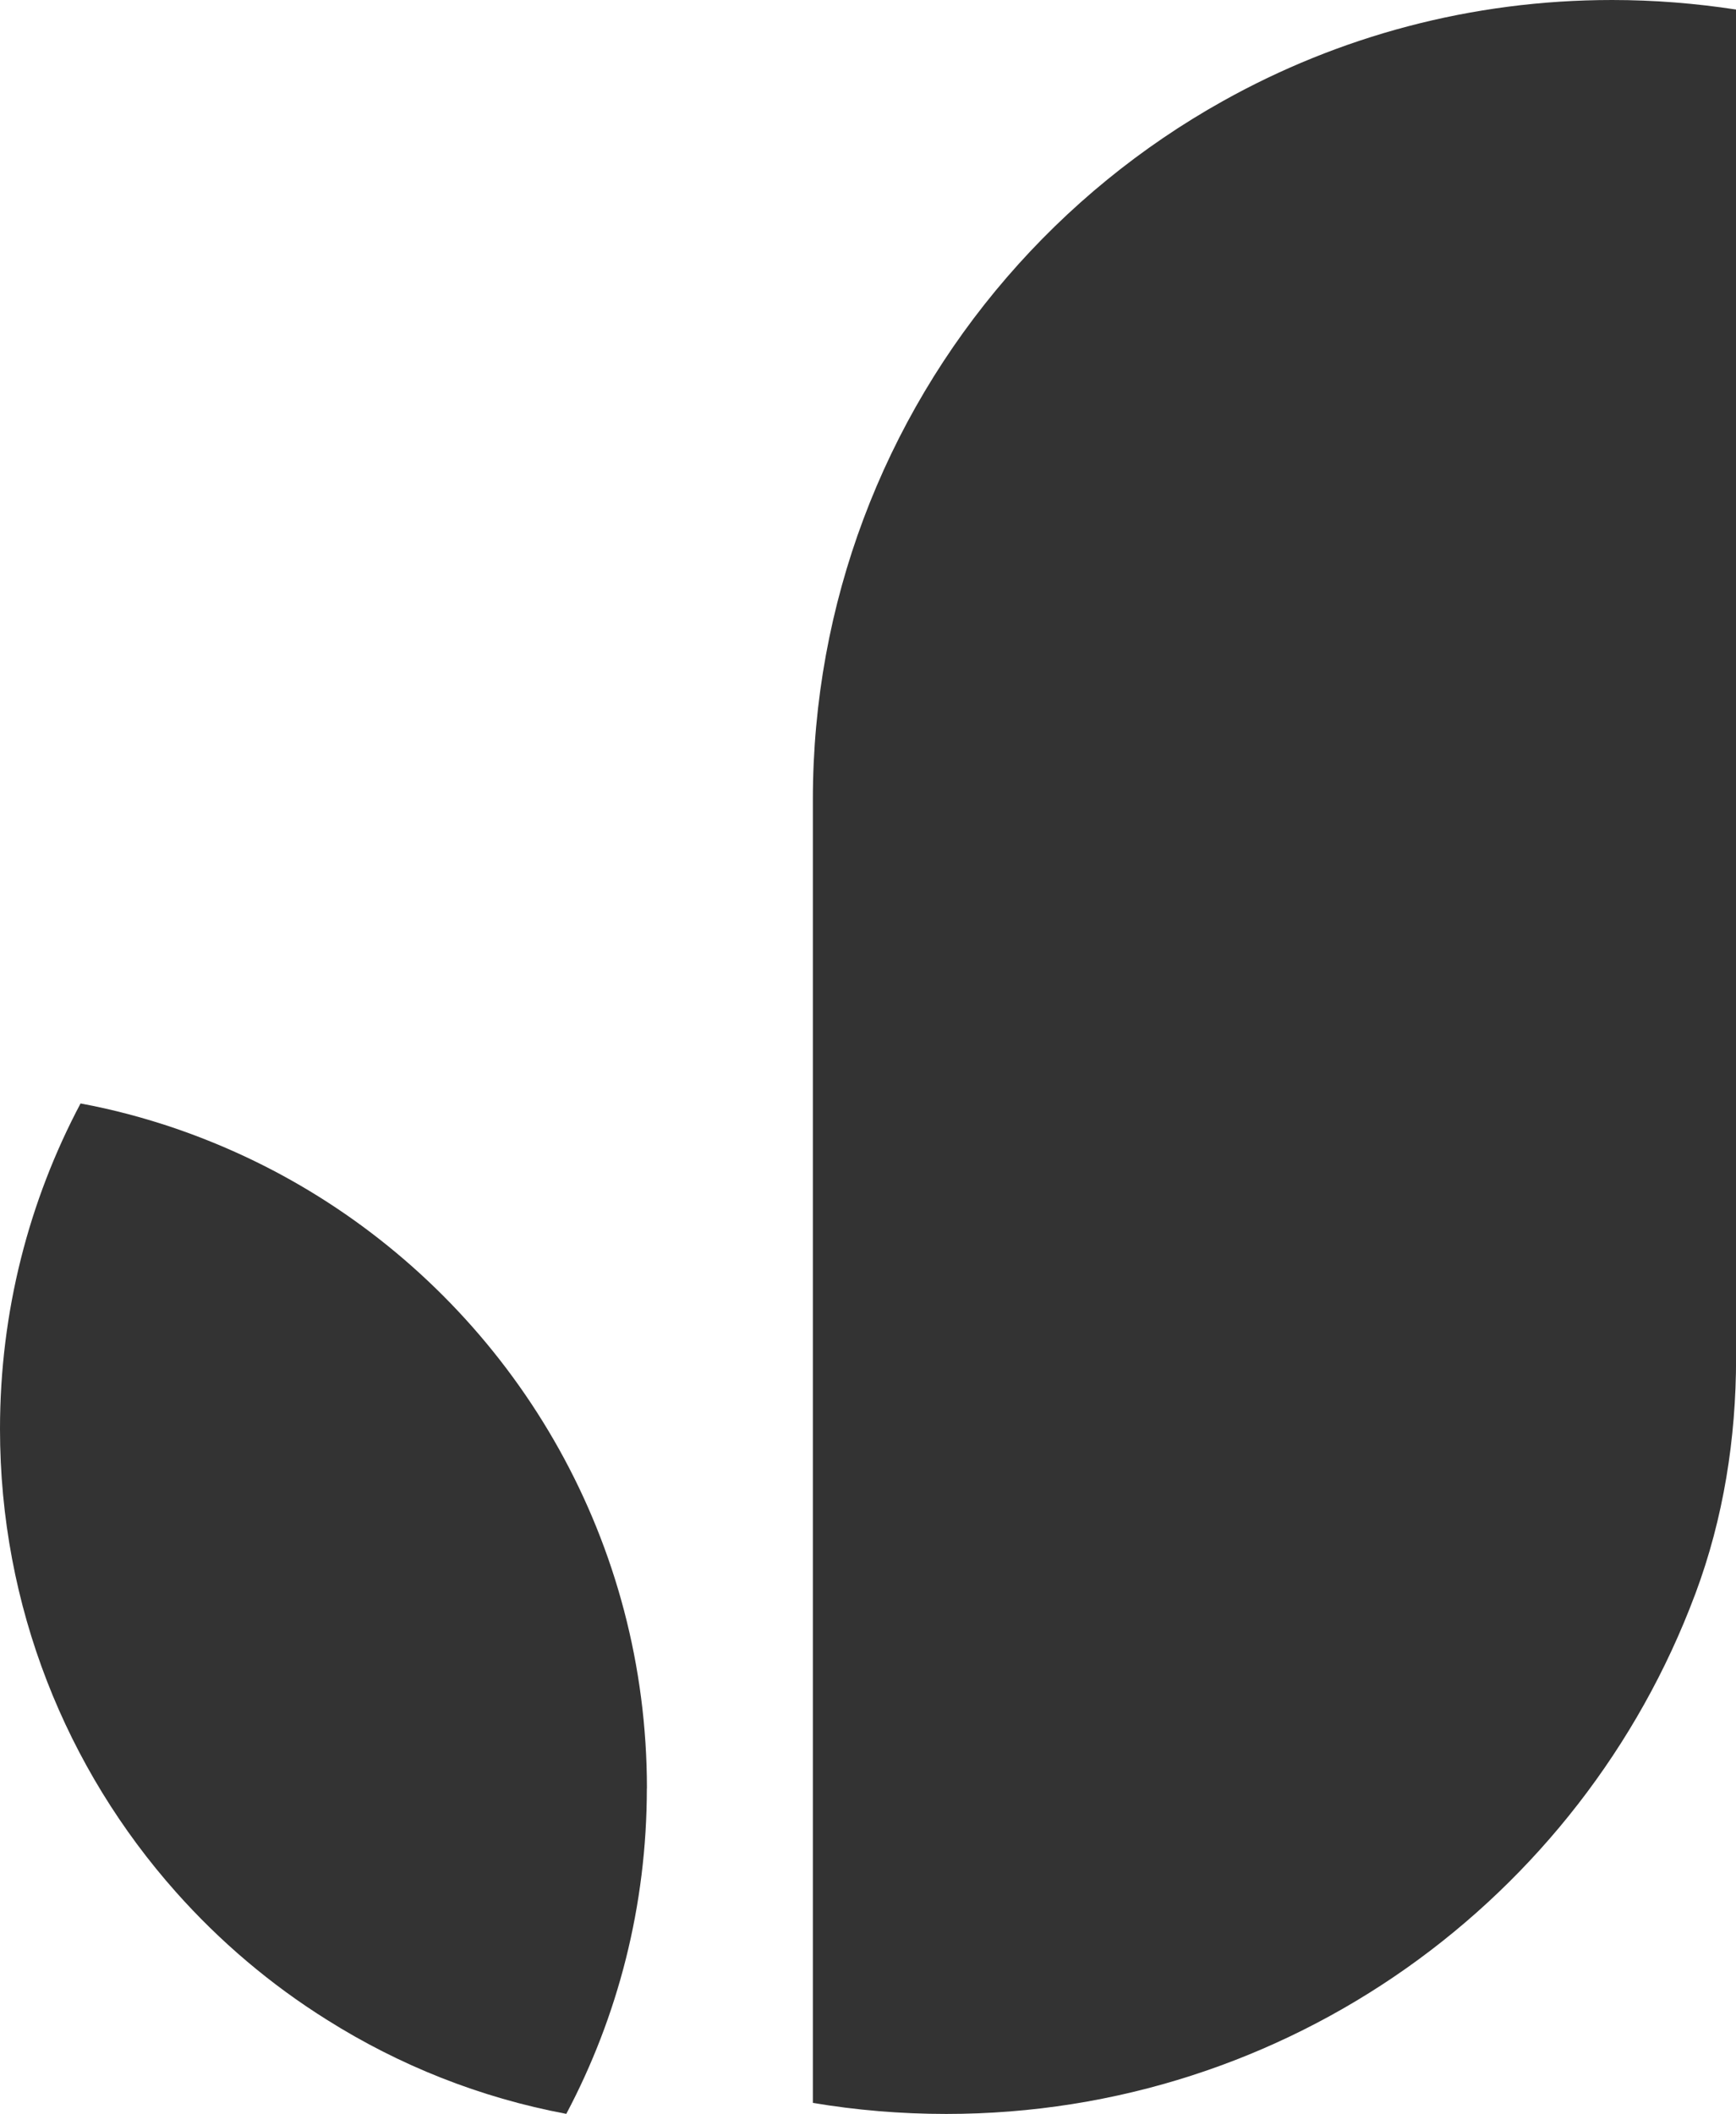
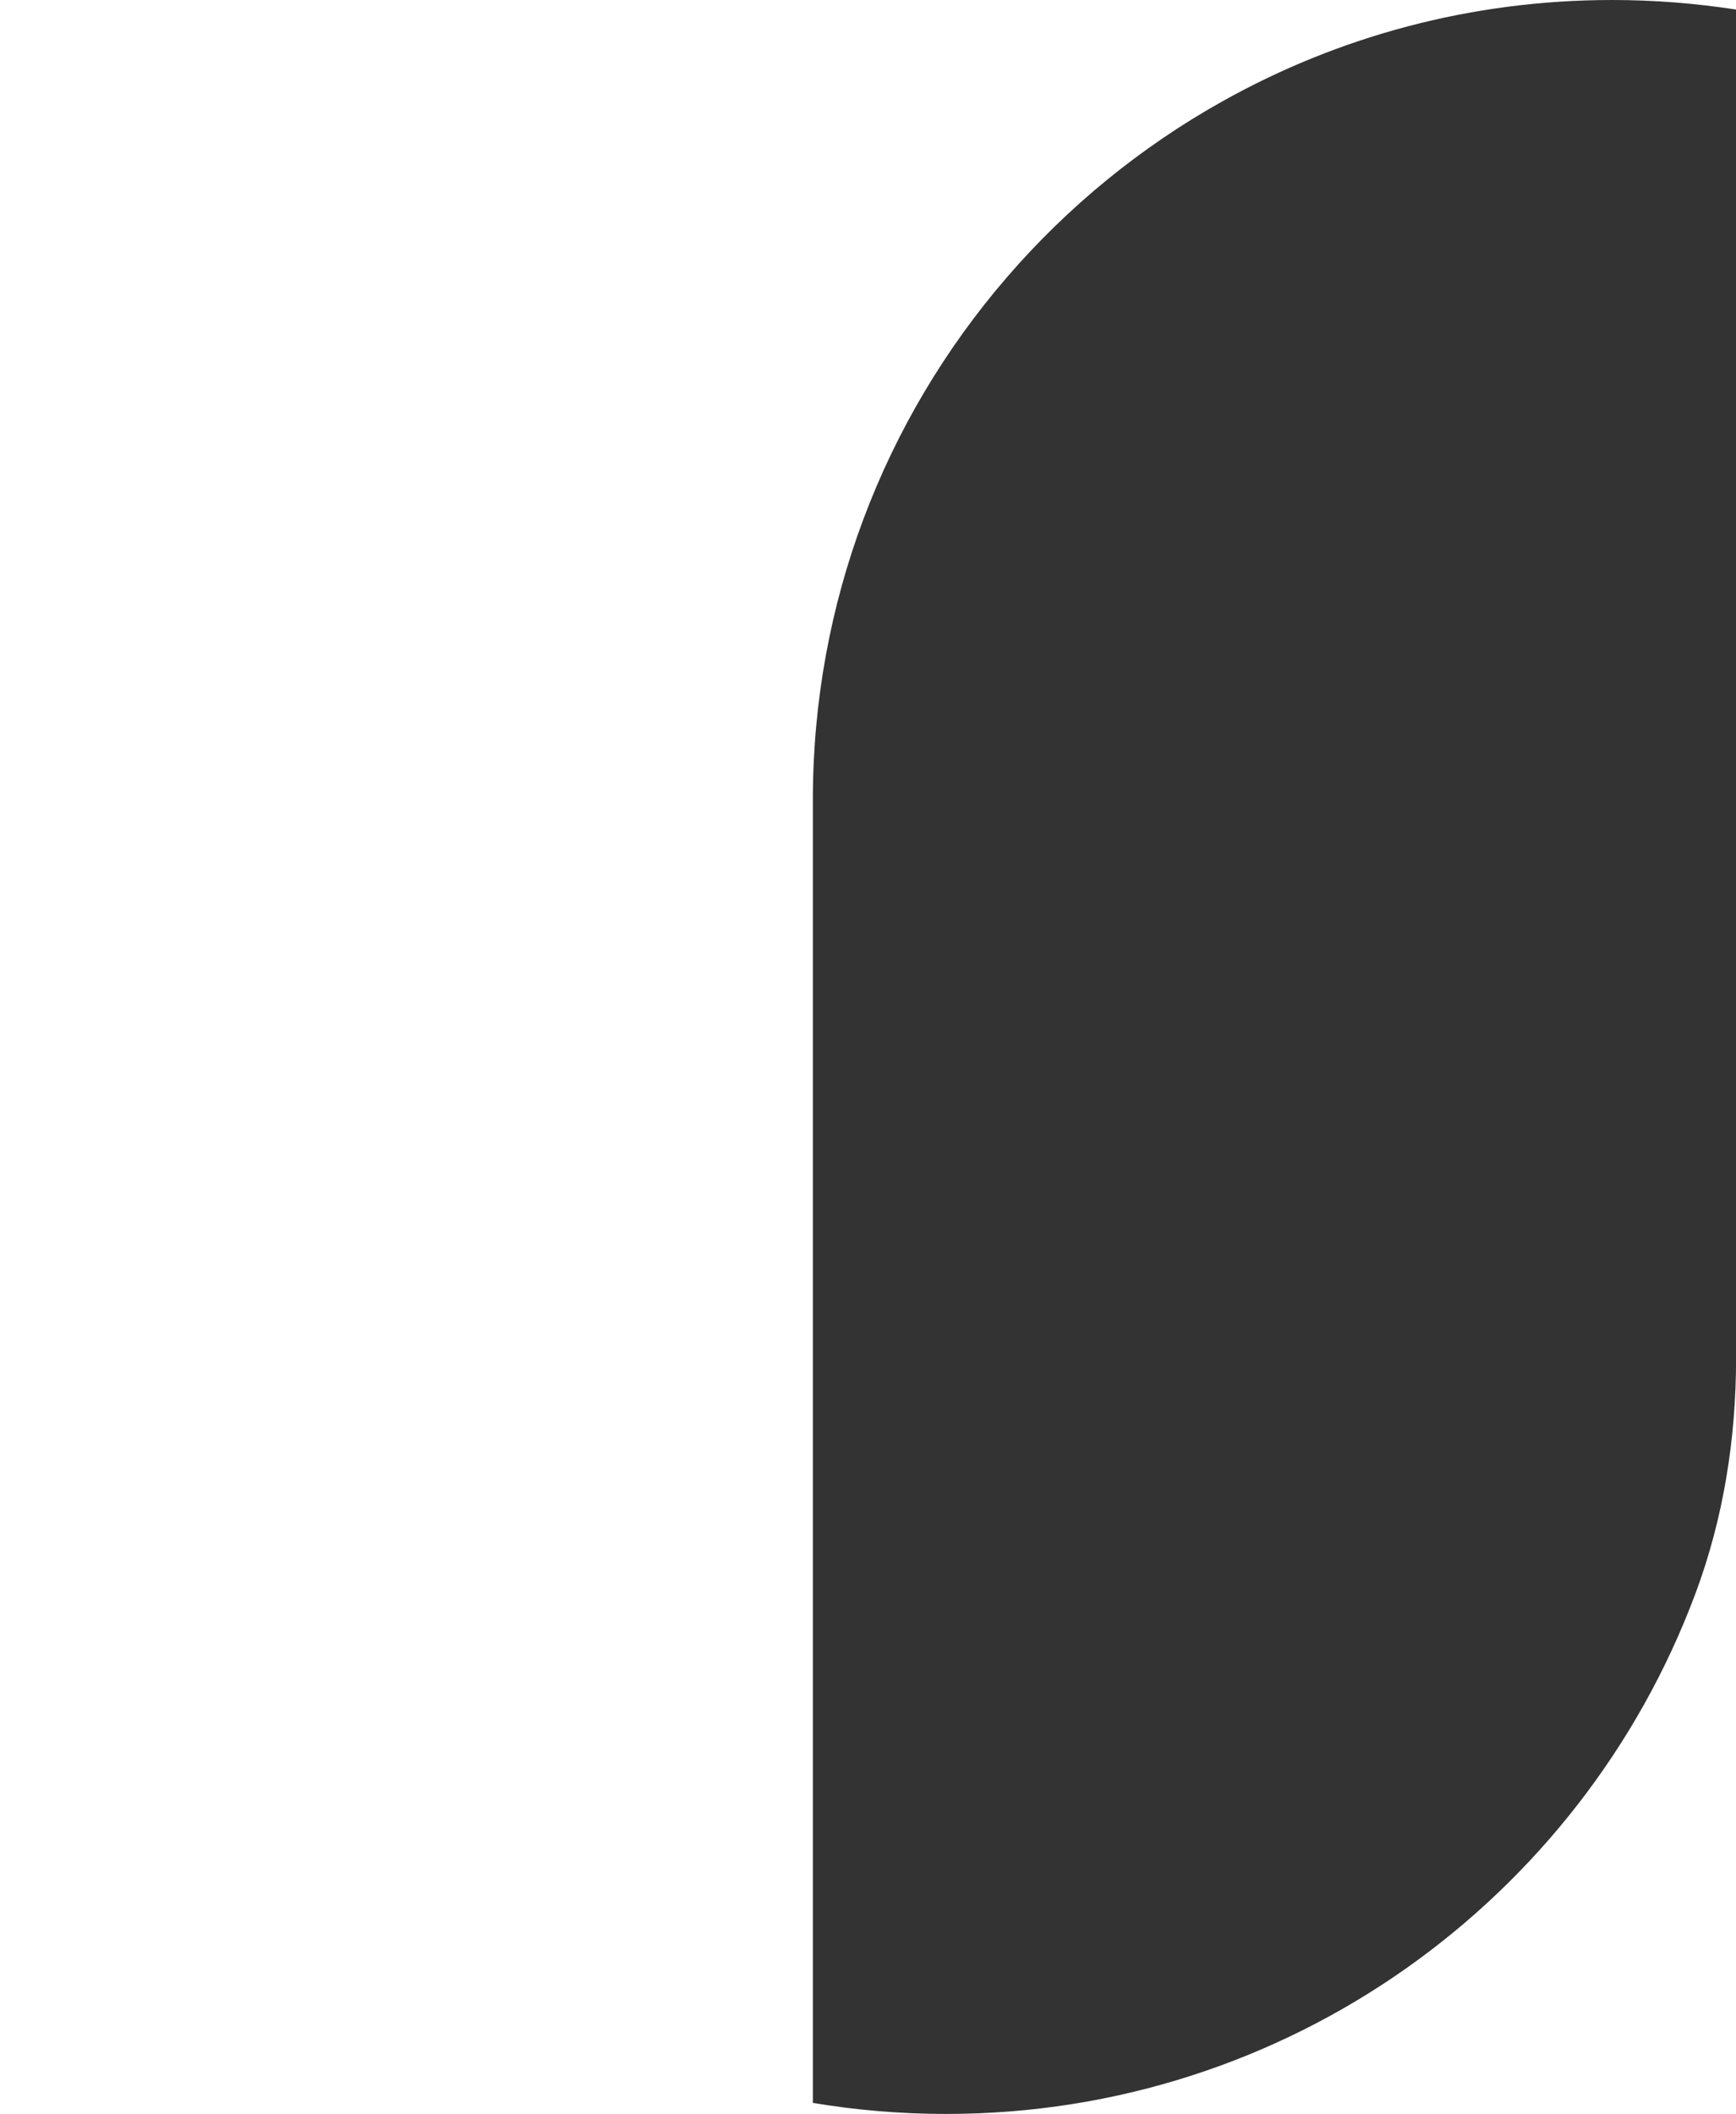
<svg xmlns="http://www.w3.org/2000/svg" id="Layer_2" viewBox="0 0 207.35 252.38">
  <defs>
    <style>.cls-1{fill:#333;}</style>
  </defs>
  <g id="Layer_3">
    <g>
-       <path class="cls-1" d="M77.26,213.51c0,14.05-3.47,27.26-9.62,38.86-10.32-1.93-19.97-5.8-28.56-11.21-6.74-4.21-12.83-9.38-18.08-15.29C7.94,211.18,0,191.82,0,170.6c0-14.05,3.47-27.26,9.62-38.86,3.9,.72,7.7,1.74,11.39,3,6.42,2.21,12.47,5.15,18.08,8.77,22.97,14.82,38.18,40.63,38.18,70.01Z" />
      <path class="cls-1" d="M97.09,95.46V251.06c5.17,.87,10.5,1.32,15.93,1.32,40.92,0,75.85-25.76,89.42-61.96,.02-.06,.05-.12,.07-.18,3.35-8.97,4.85-18.52,4.85-28.09V1.14C202.52,.4,197.59,0,192.55,0c-16.87,0-32.7,4.37-46.44,12.04-19.63,10.94-35,28.63-42.98,49.93-3.9,10.41-6.04,21.71-6.04,33.49Z" />
    </g>
  </g>
</svg>